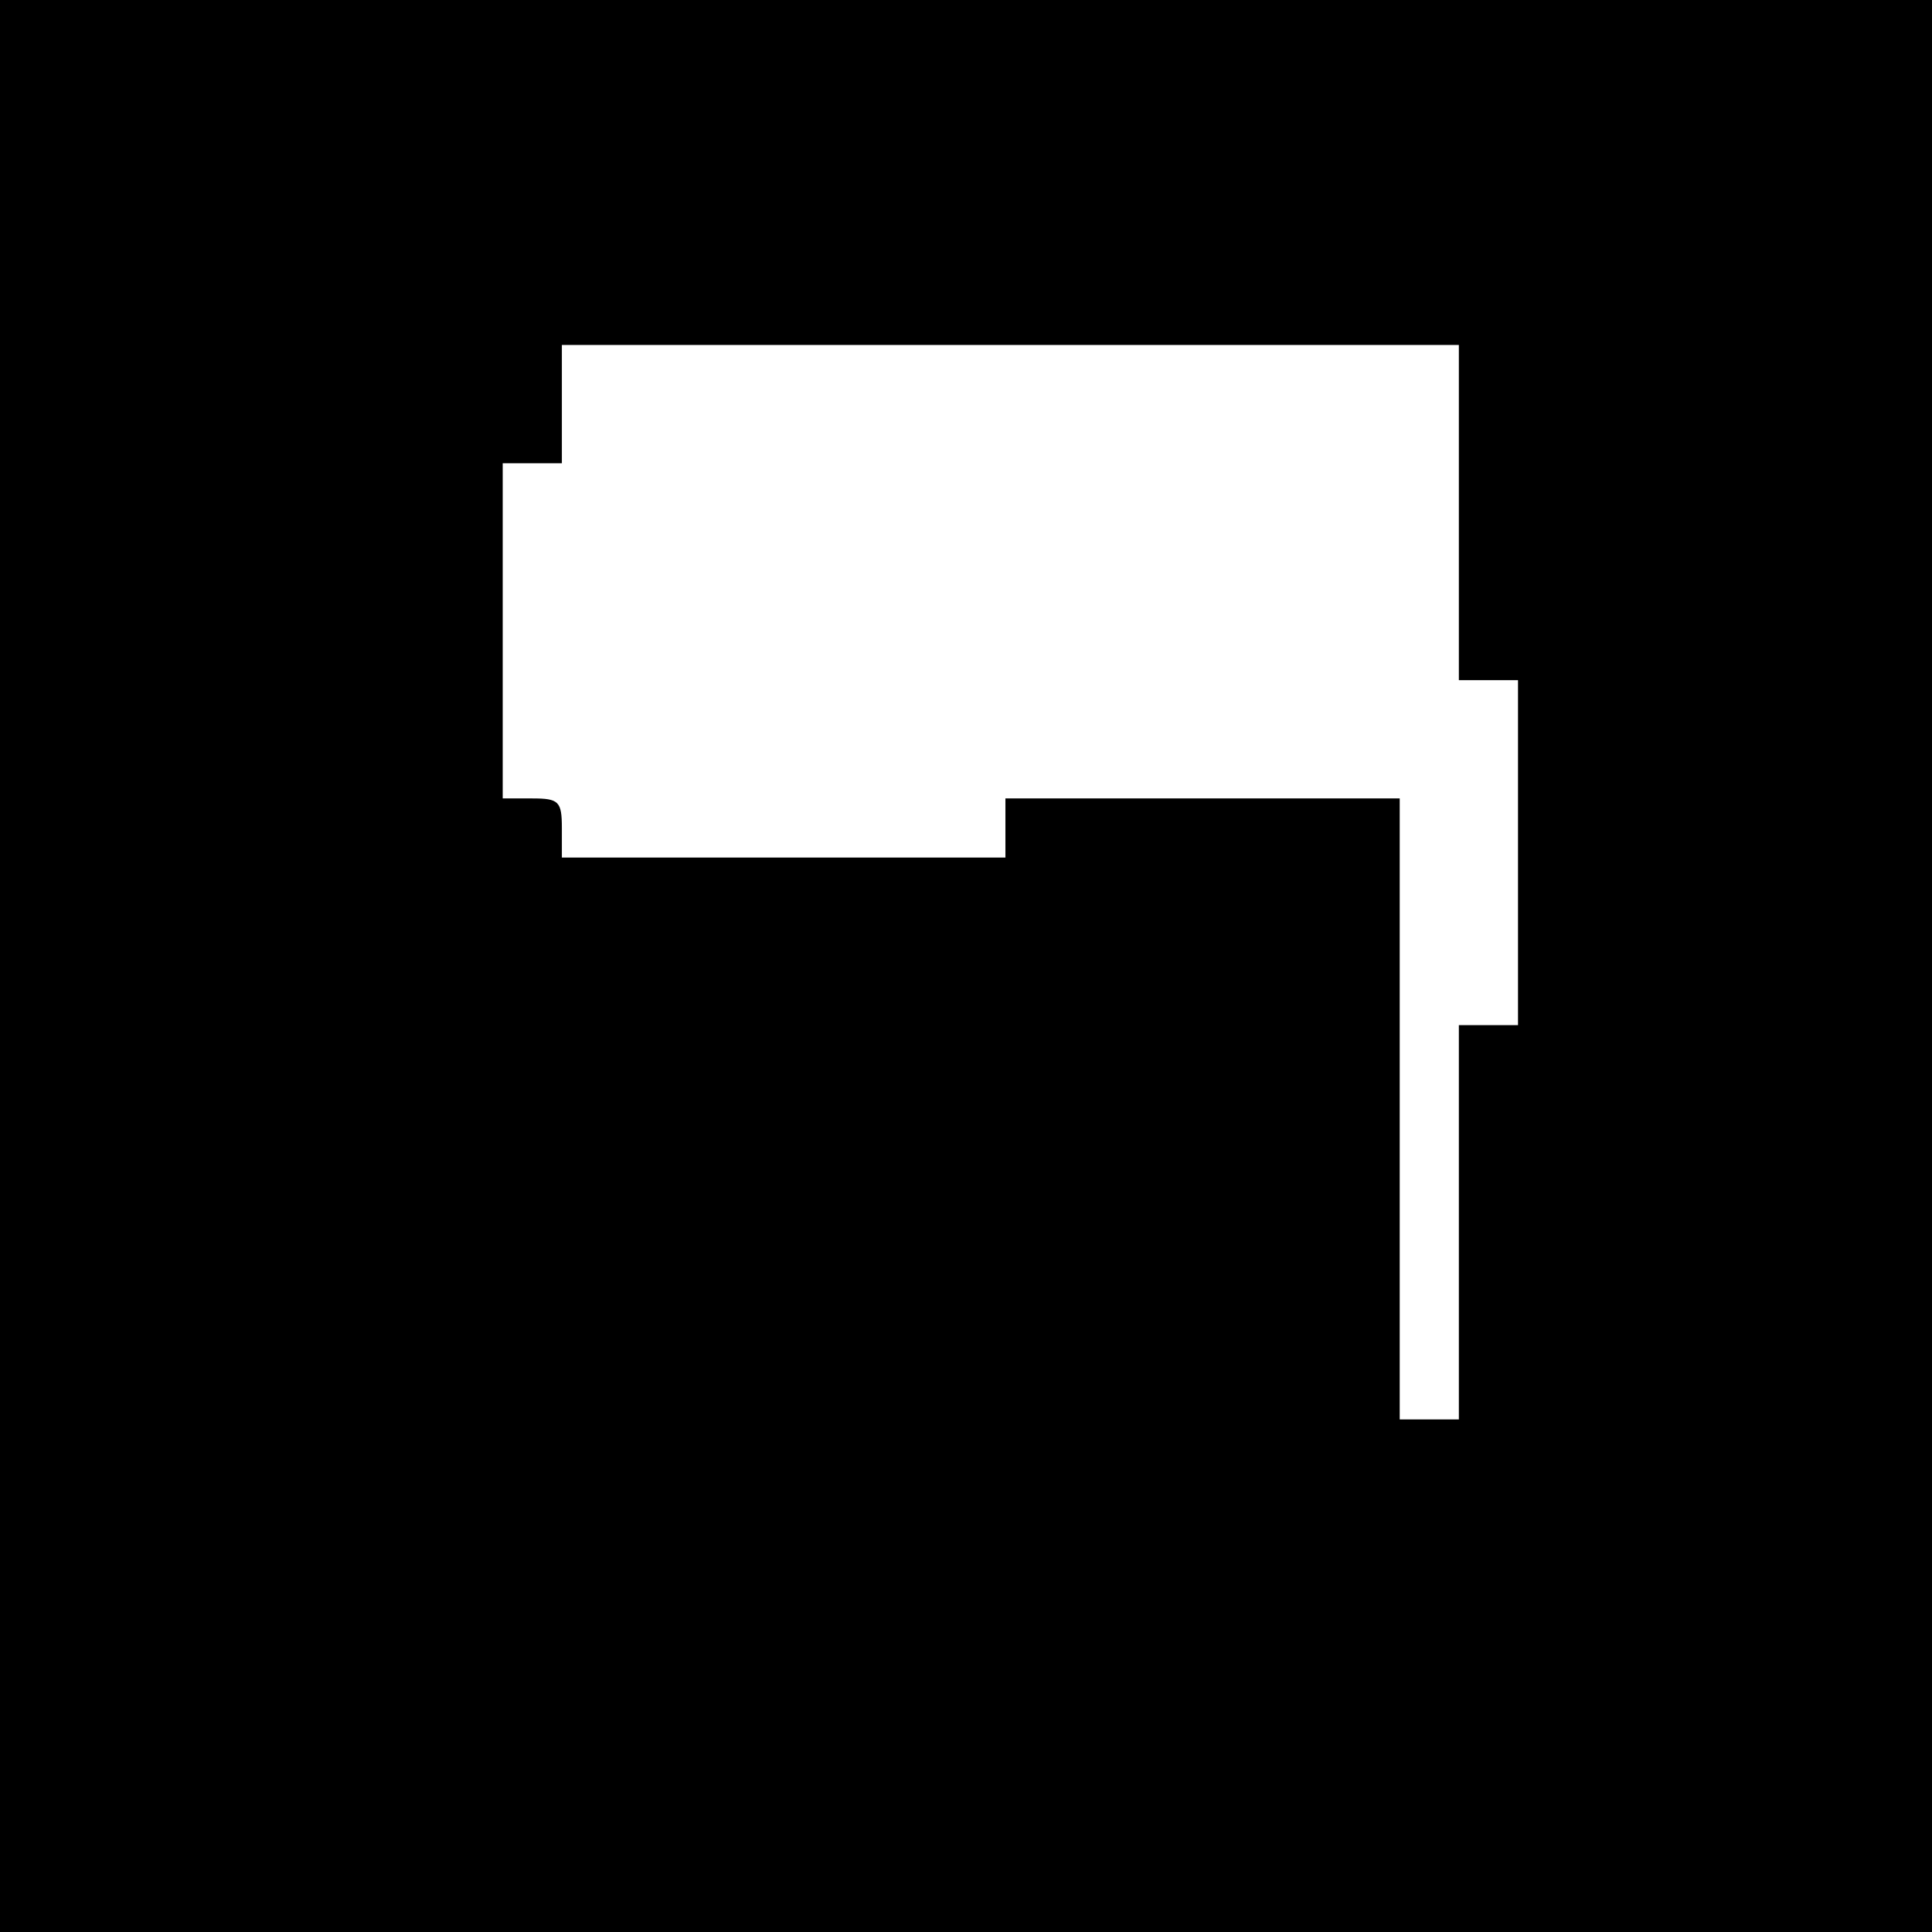
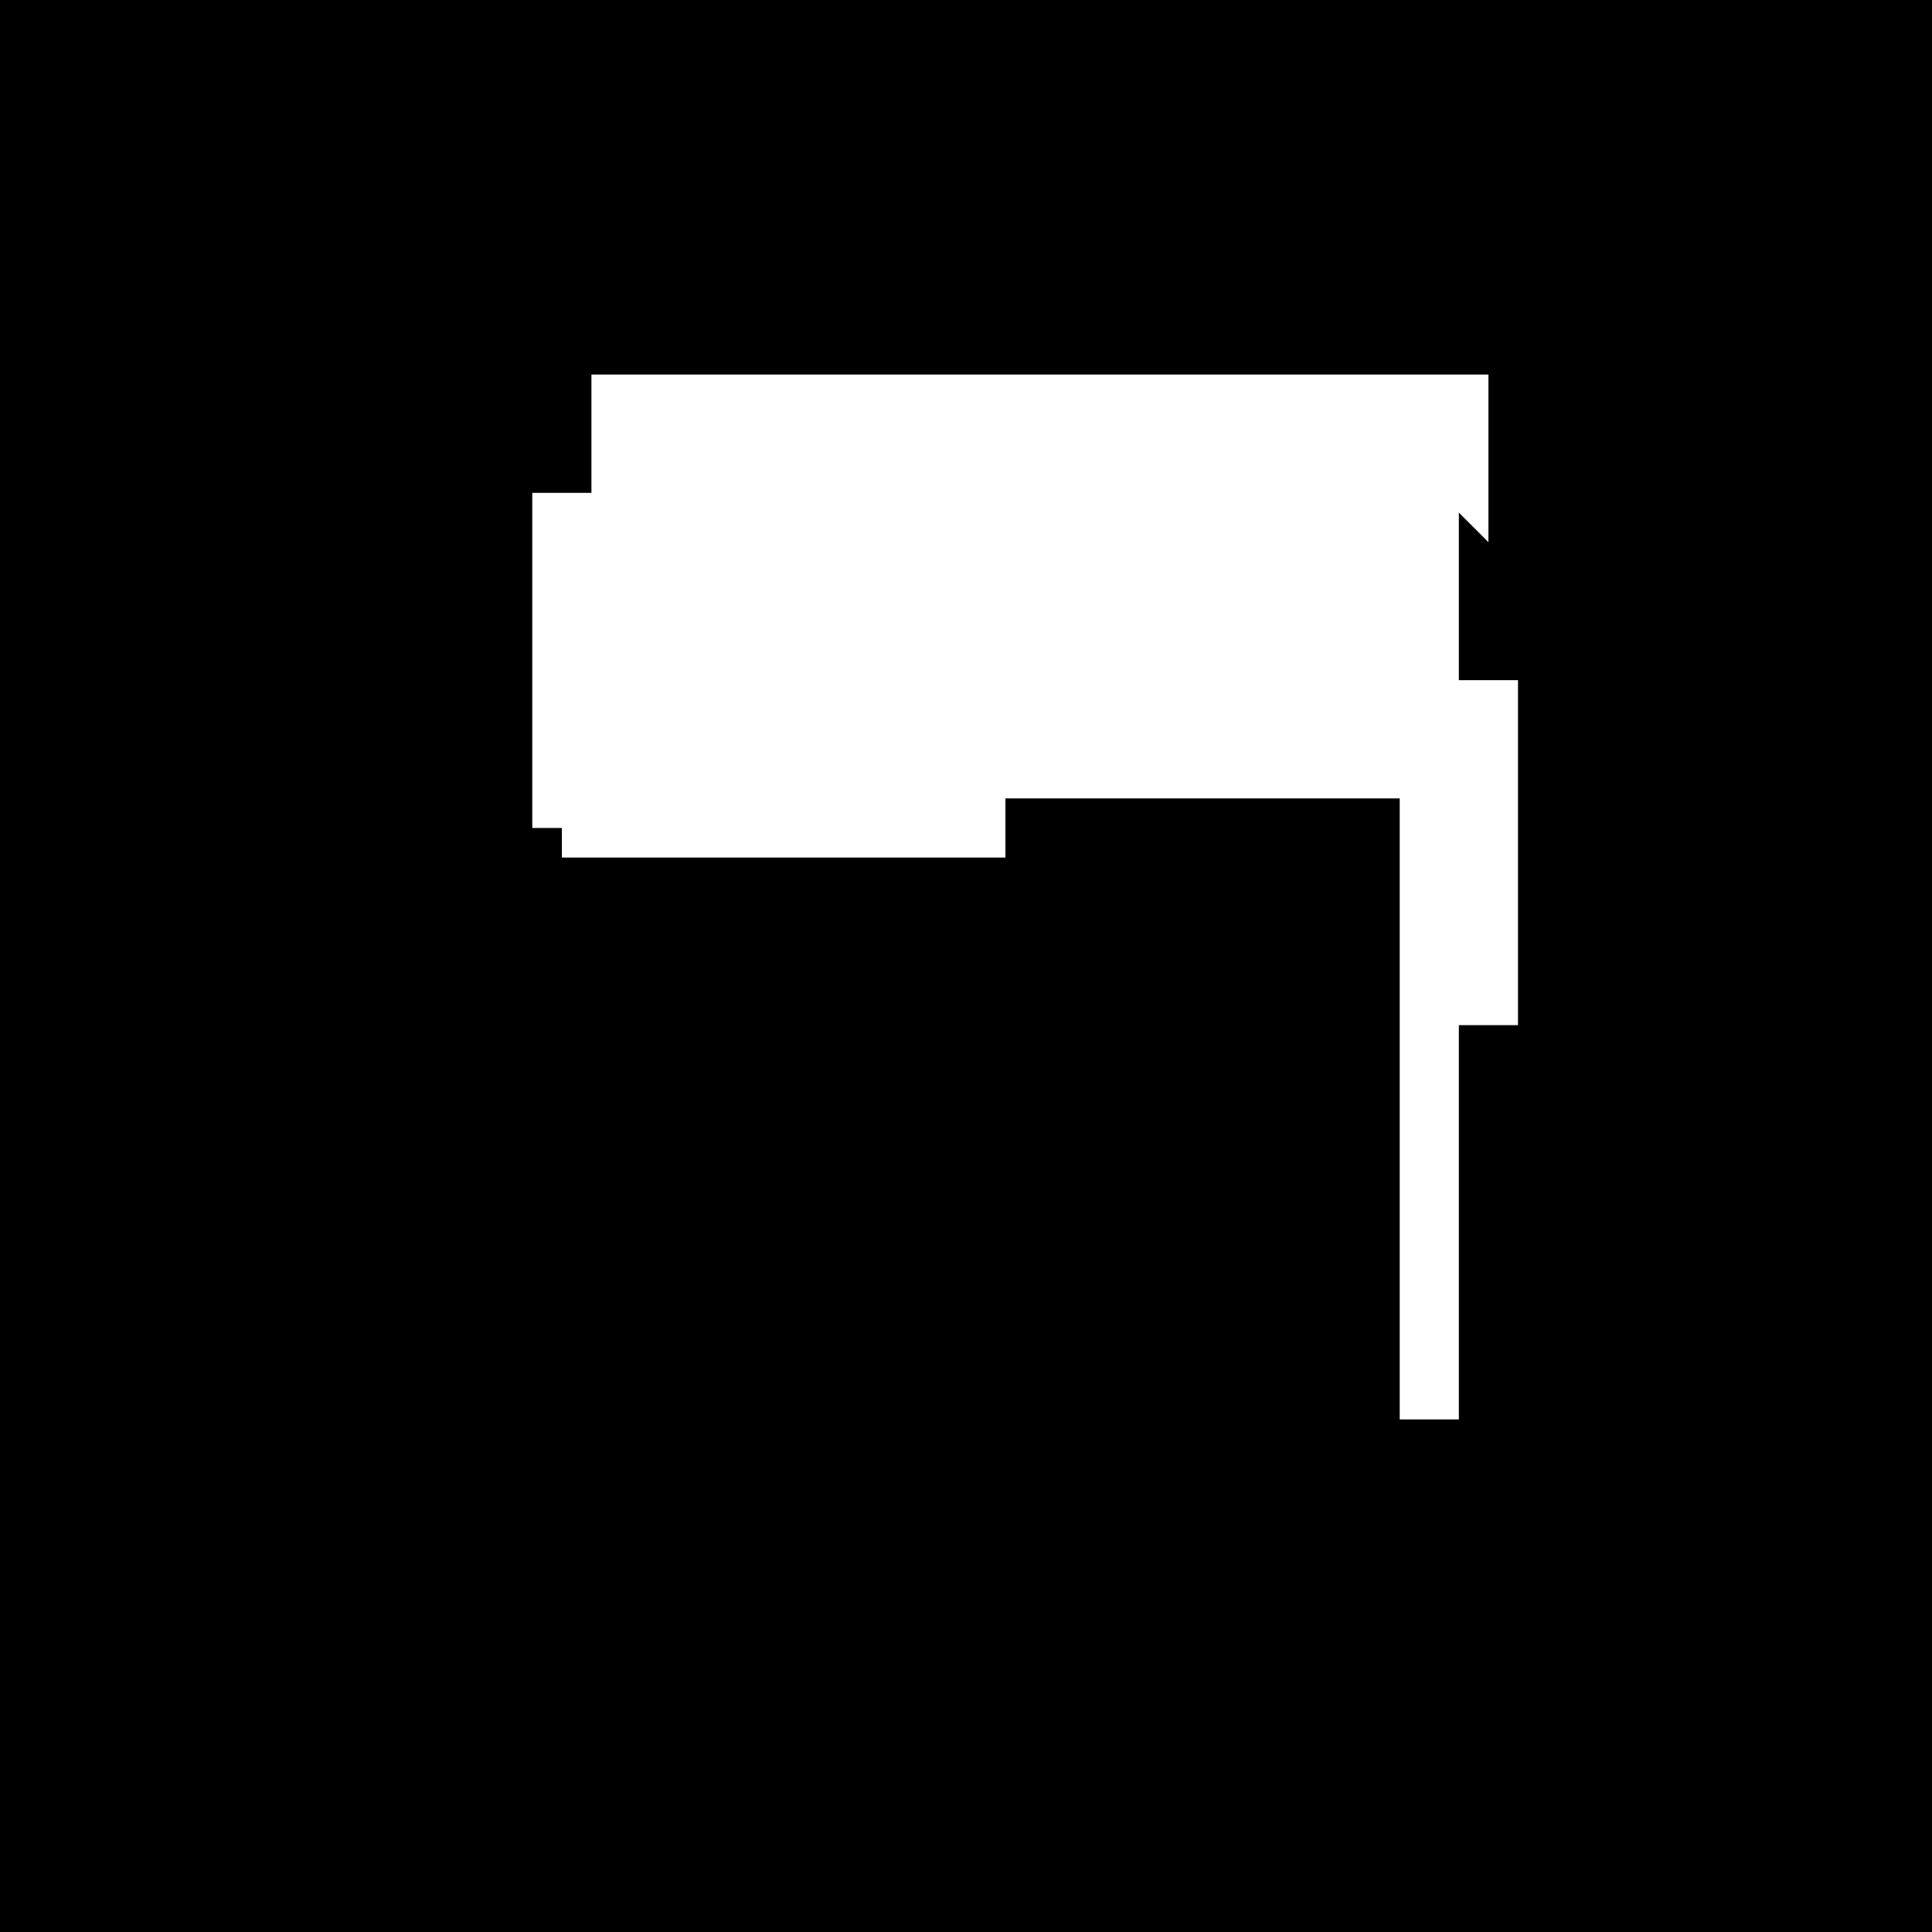
<svg xmlns="http://www.w3.org/2000/svg" version="1.0" width="196pt" height="196pt" viewBox="0 0 196 196" preserveAspectRatio="xMidYMid meet">
  <g transform="translate(0,196) scale(0.1,-0.1)" fill="#000000" stroke="none">
-     <path d="M0 980 l0 -980 980 0 980 0 0 980 0 980 -980 0 -980 0 0 -980z m1480 460 l0 -170 30 0 30 0 0 -175 0 -175 -30 0 -30 0 0 -200 0 -200 -30 0 -30 0 0 315 0 315 -200 0 -200 0 0 -30 0 -30 -225 0 -225 0 0 30 c0 27 -3 30 -30 30 l-30 0 0 170 0 170 30 0 30 0 0 60 0 60 455 0 455 0 0 -170z" />
+     <path d="M0 980 l0 -980 980 0 980 0 0 980 0 980 -980 0 -980 0 0 -980z m1480 460 l0 -170 30 0 30 0 0 -175 0 -175 -30 0 -30 0 0 -200 0 -200 -30 0 -30 0 0 315 0 315 -200 0 -200 0 0 -30 0 -30 -225 0 -225 0 0 30 l-30 0 0 170 0 170 30 0 30 0 0 60 0 60 455 0 455 0 0 -170z" />
  </g>
</svg>